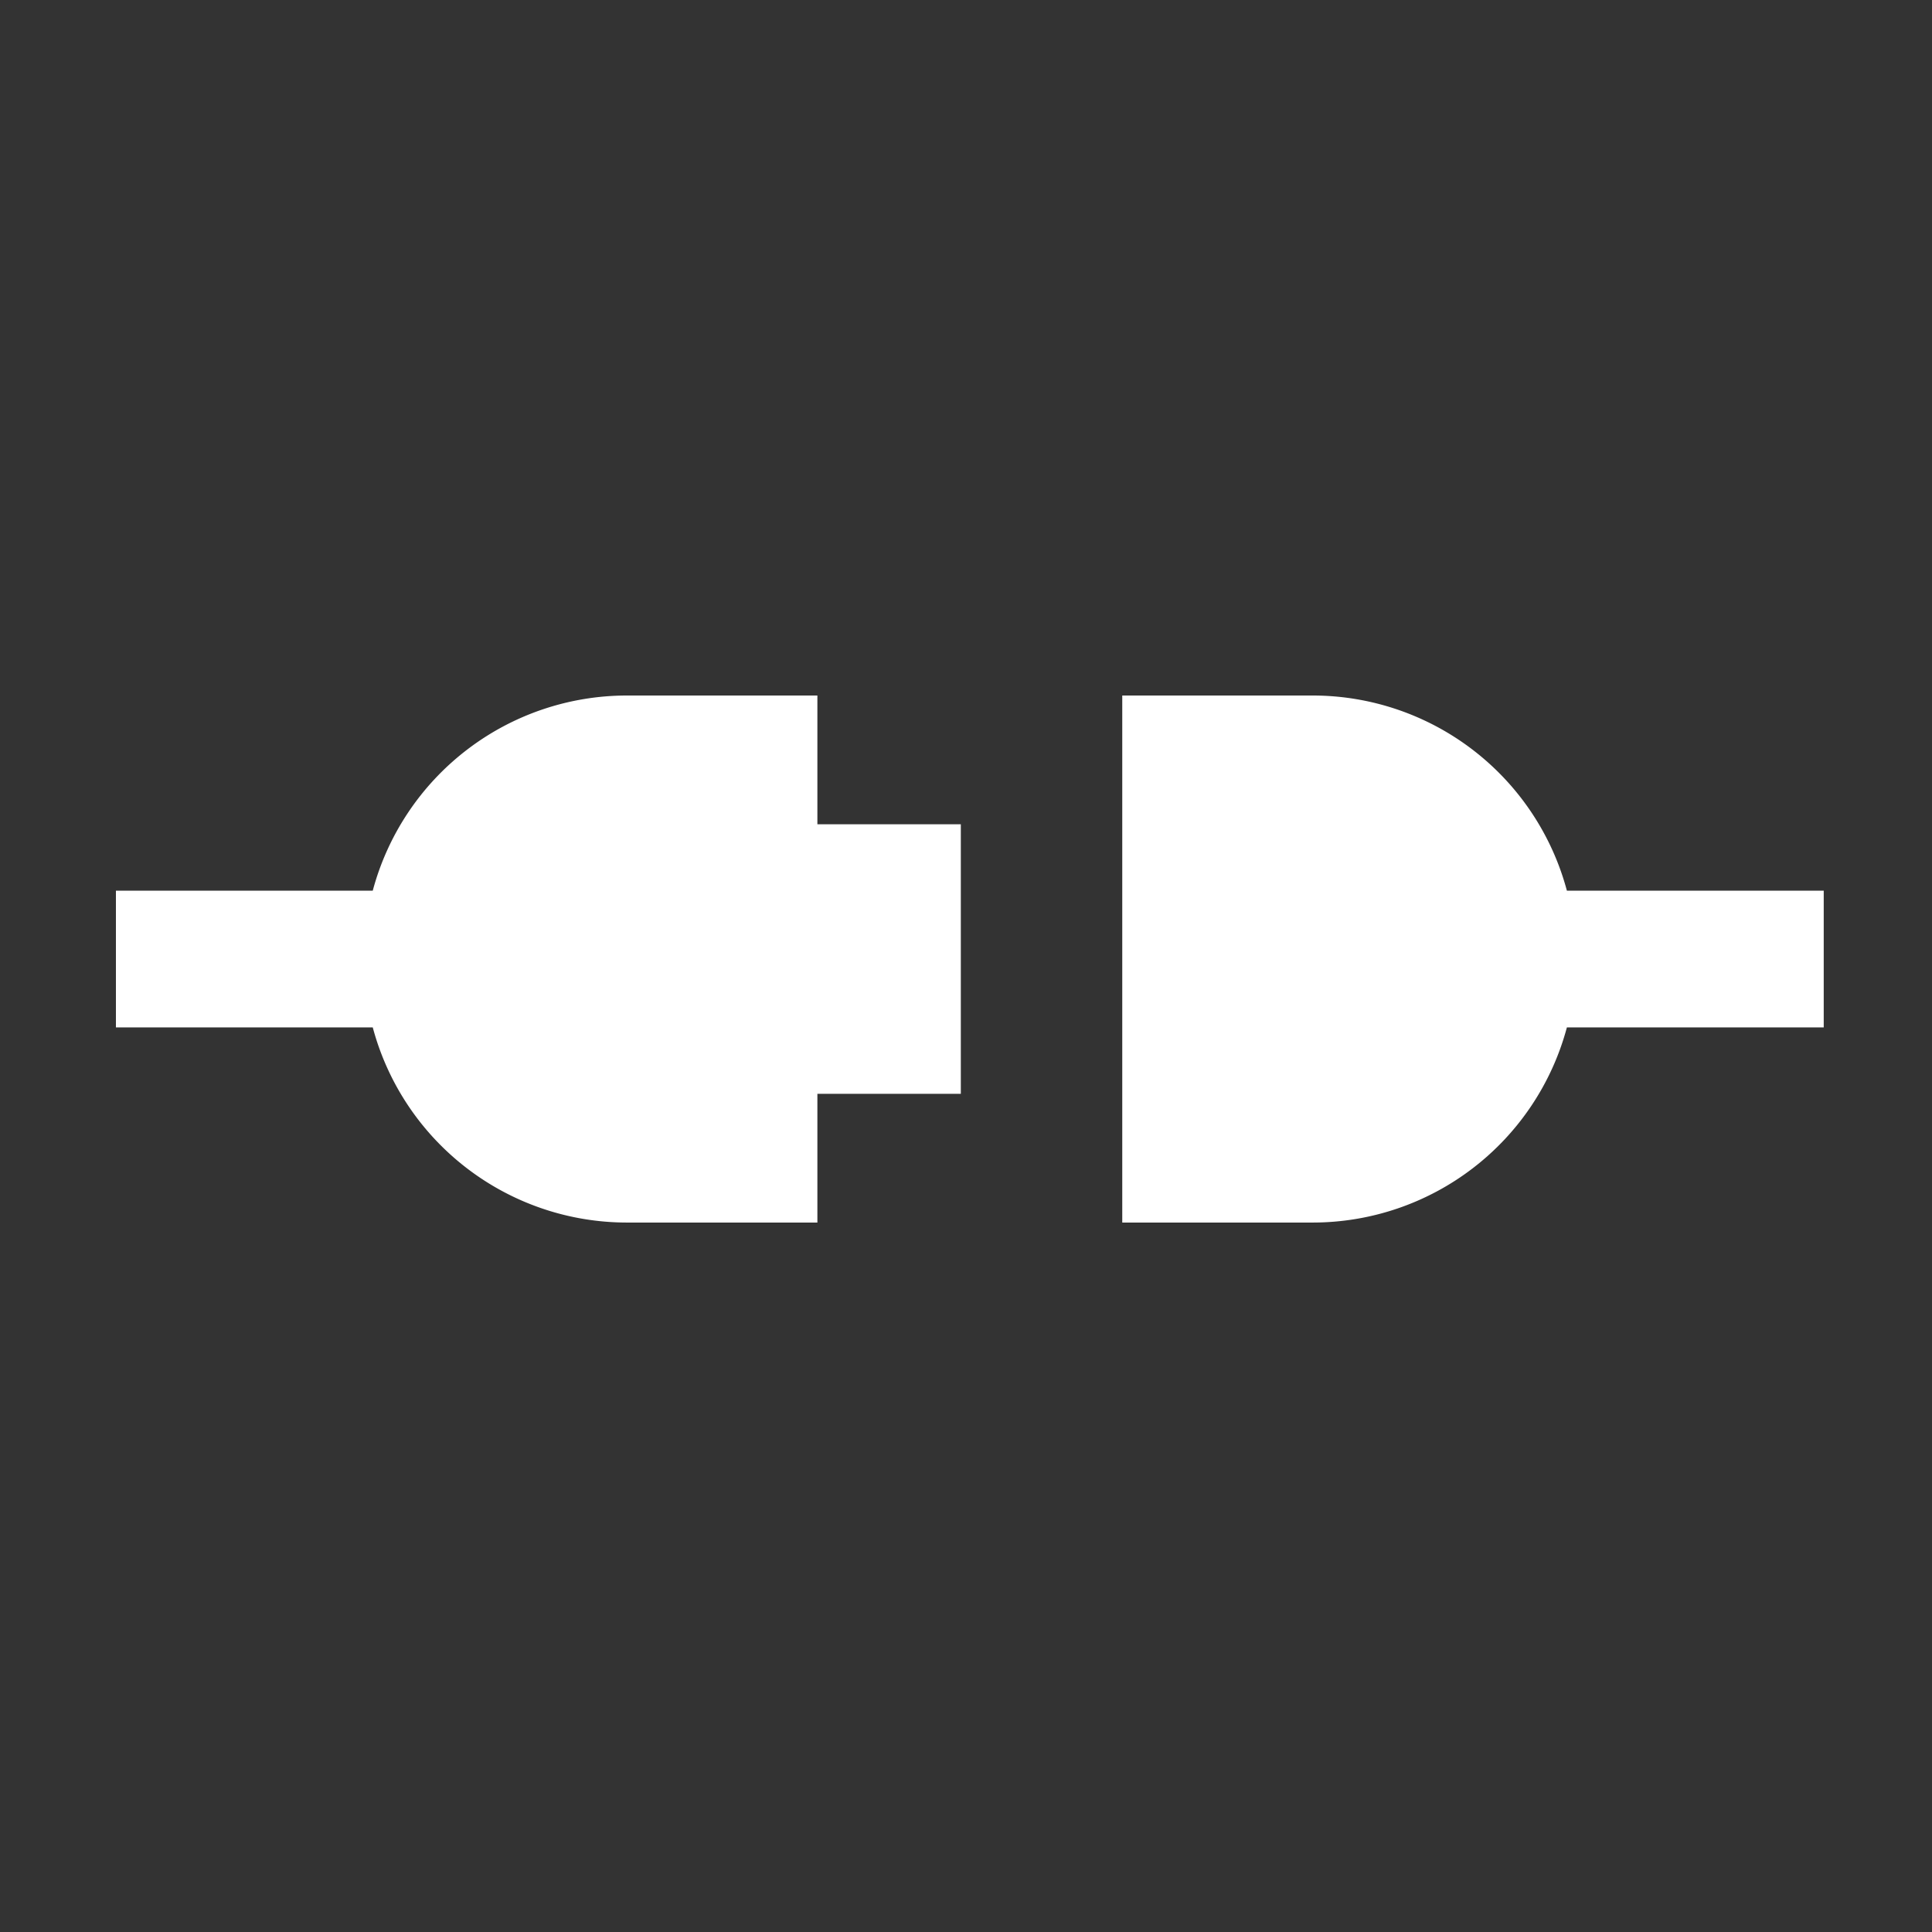
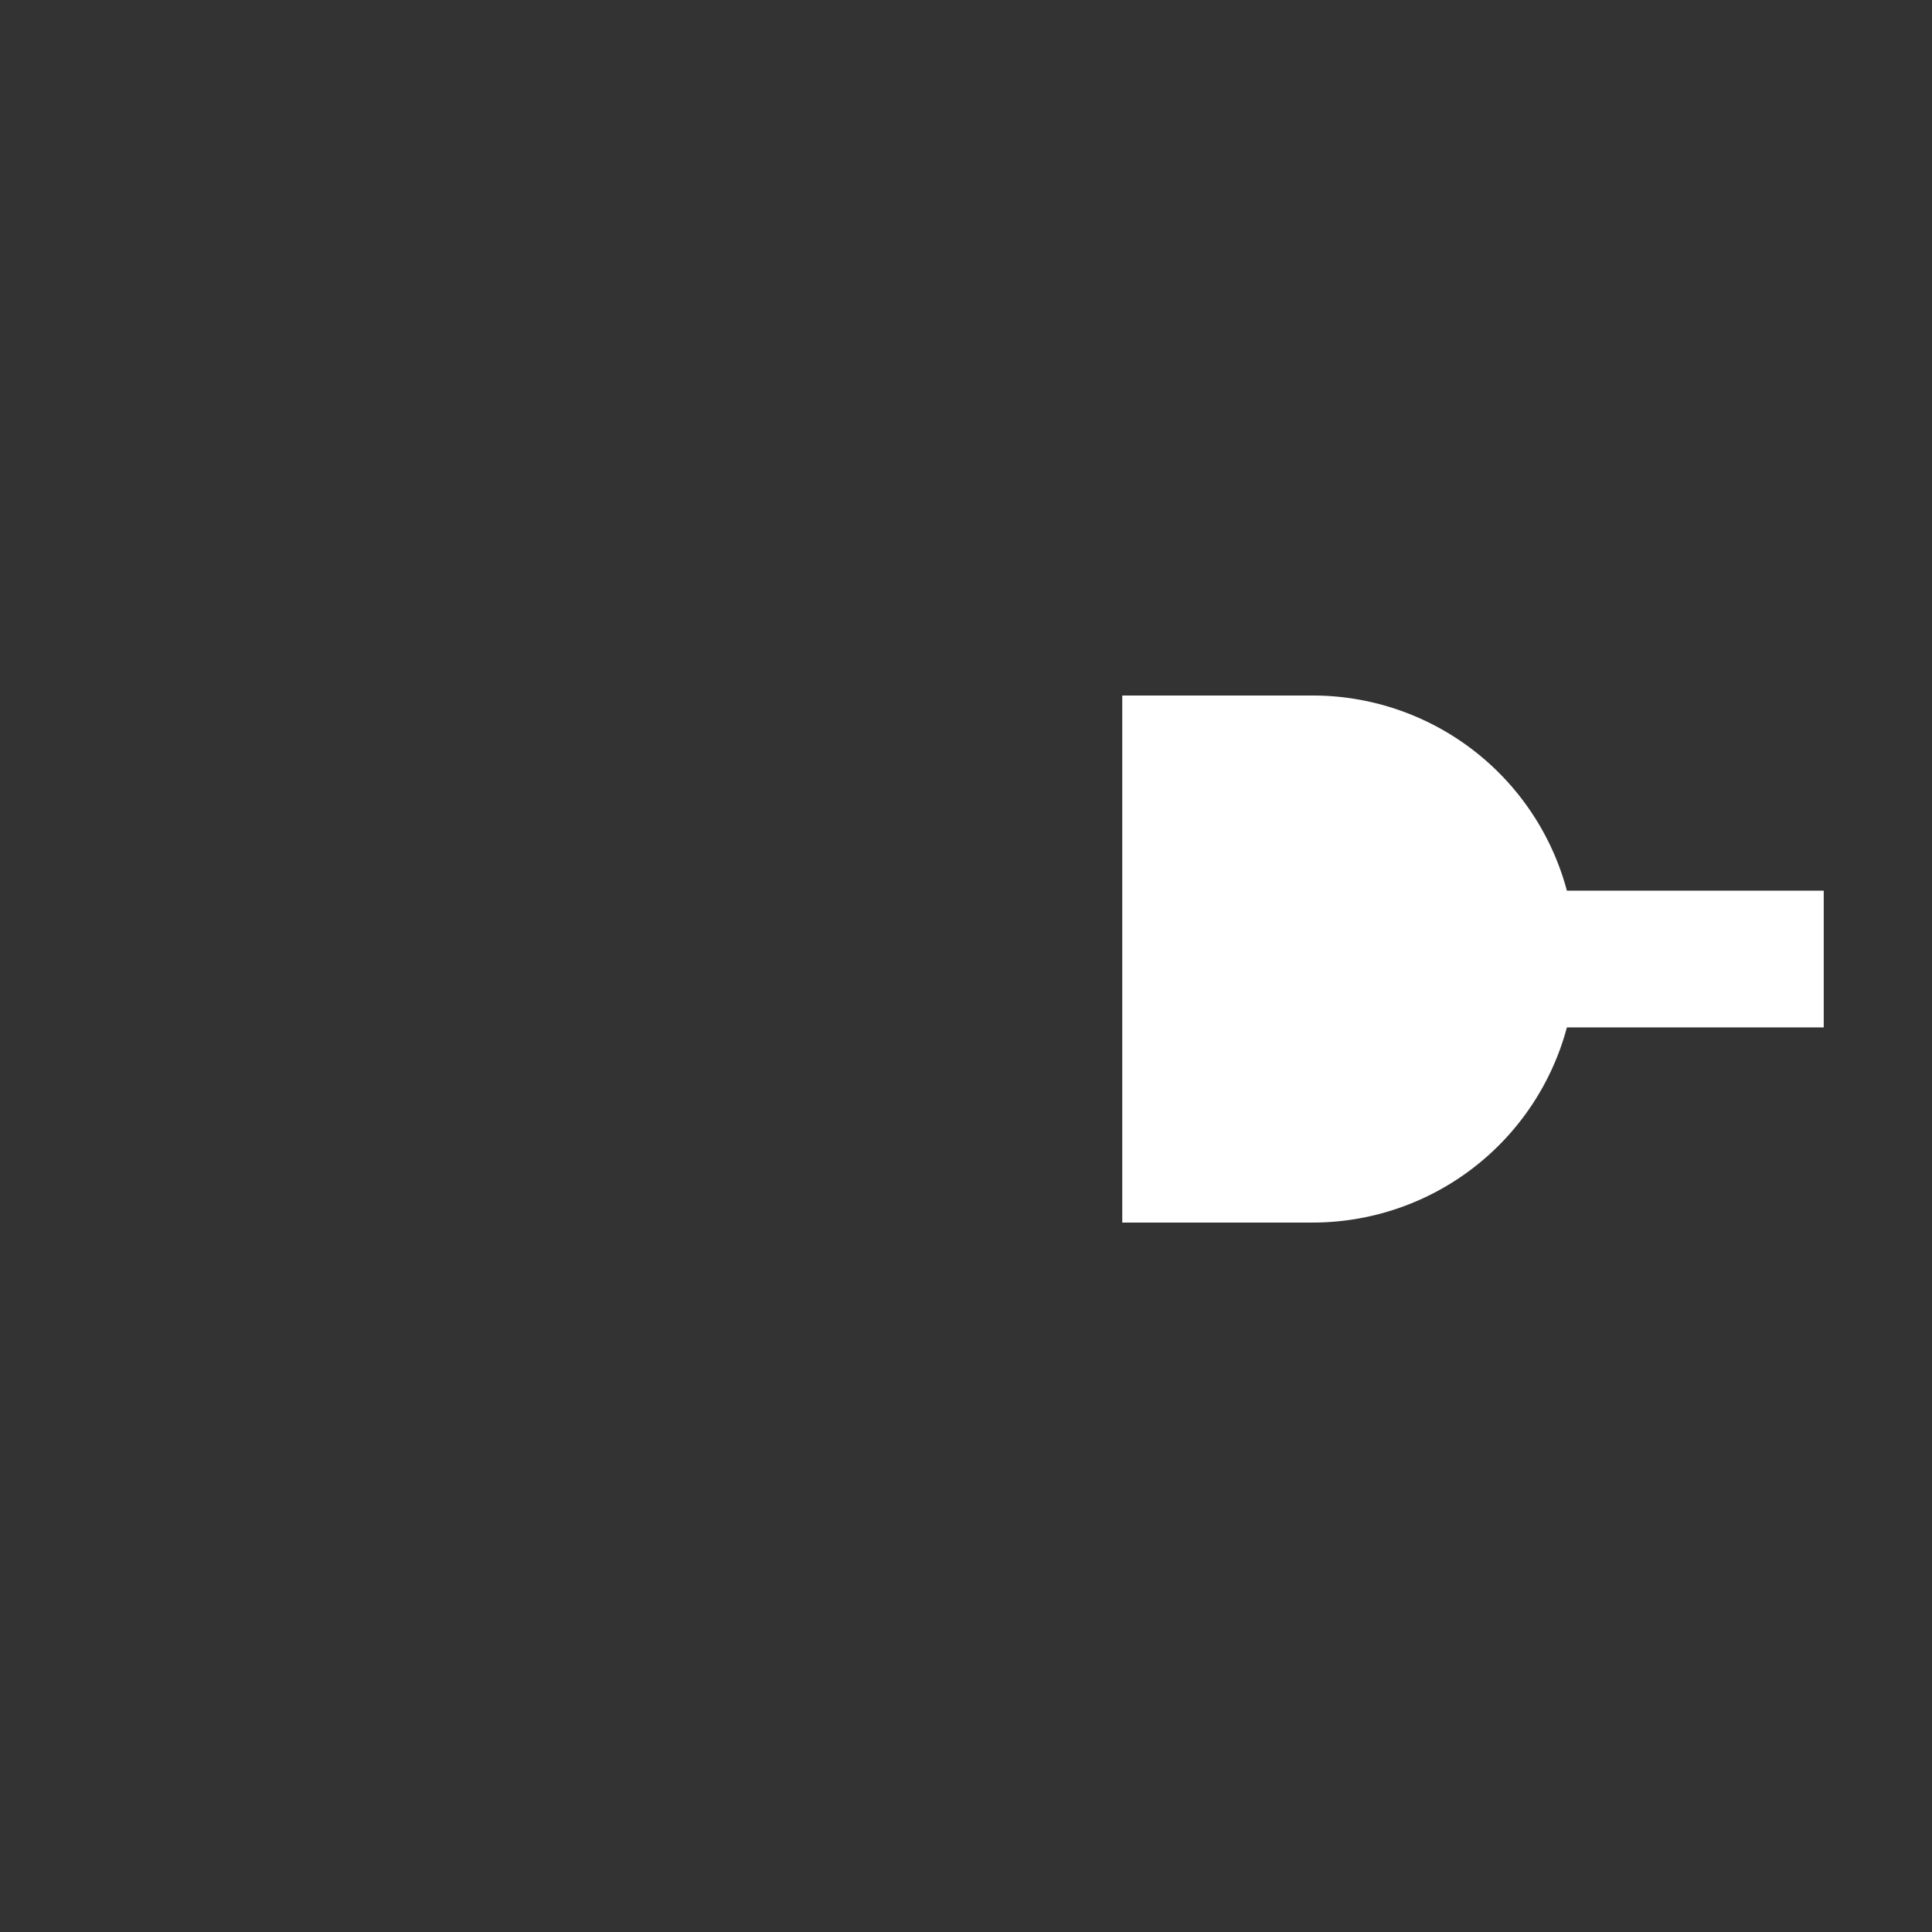
<svg xmlns="http://www.w3.org/2000/svg" width="100" height="100" viewBox="0 0 100 100">
  <rect x="0" y="0" width="100" height="100" fill="#333333" stroke="none" />
  <g id="切断_内職_" data-name="切断（内職）" transform="translate(-1103 -393)">
    <g id="グループ_1" data-name="グループ 1" transform="translate(1020)" opacity="0">
      <g id="コンポーネント_1_2" data-name="コンポーネント 1 – 2" transform="translate(83 393)">
-         <rect id="長方形_3" data-name="長方形 3" width="100" height="100" fill="#fff" />
-       </g>
+         </g>
    </g>
    <g id="icon_07" transform="translate(1109 252)">
-       <path id="パス_15" data-name="パス 15" d="M36.308,177H26.45a13.622,13.622,0,0,0-13.156,10.1H0v7.079H13.294a13.622,13.622,0,0,0,13.156,10.1h9.858v-6.664h7.424v-13.95H36.308V177Z" fill="#fff" />
      <path id="パス_16" data-name="パス 16" d="M324.714,187.1A13.622,13.622,0,0,0,311.558,177H301.7v27.279h9.858a13.622,13.622,0,0,0,13.156-10.1h13.294V187.1Z" transform="translate(-249.612)" fill="#fff" />
    </g>
  </g>
</svg>